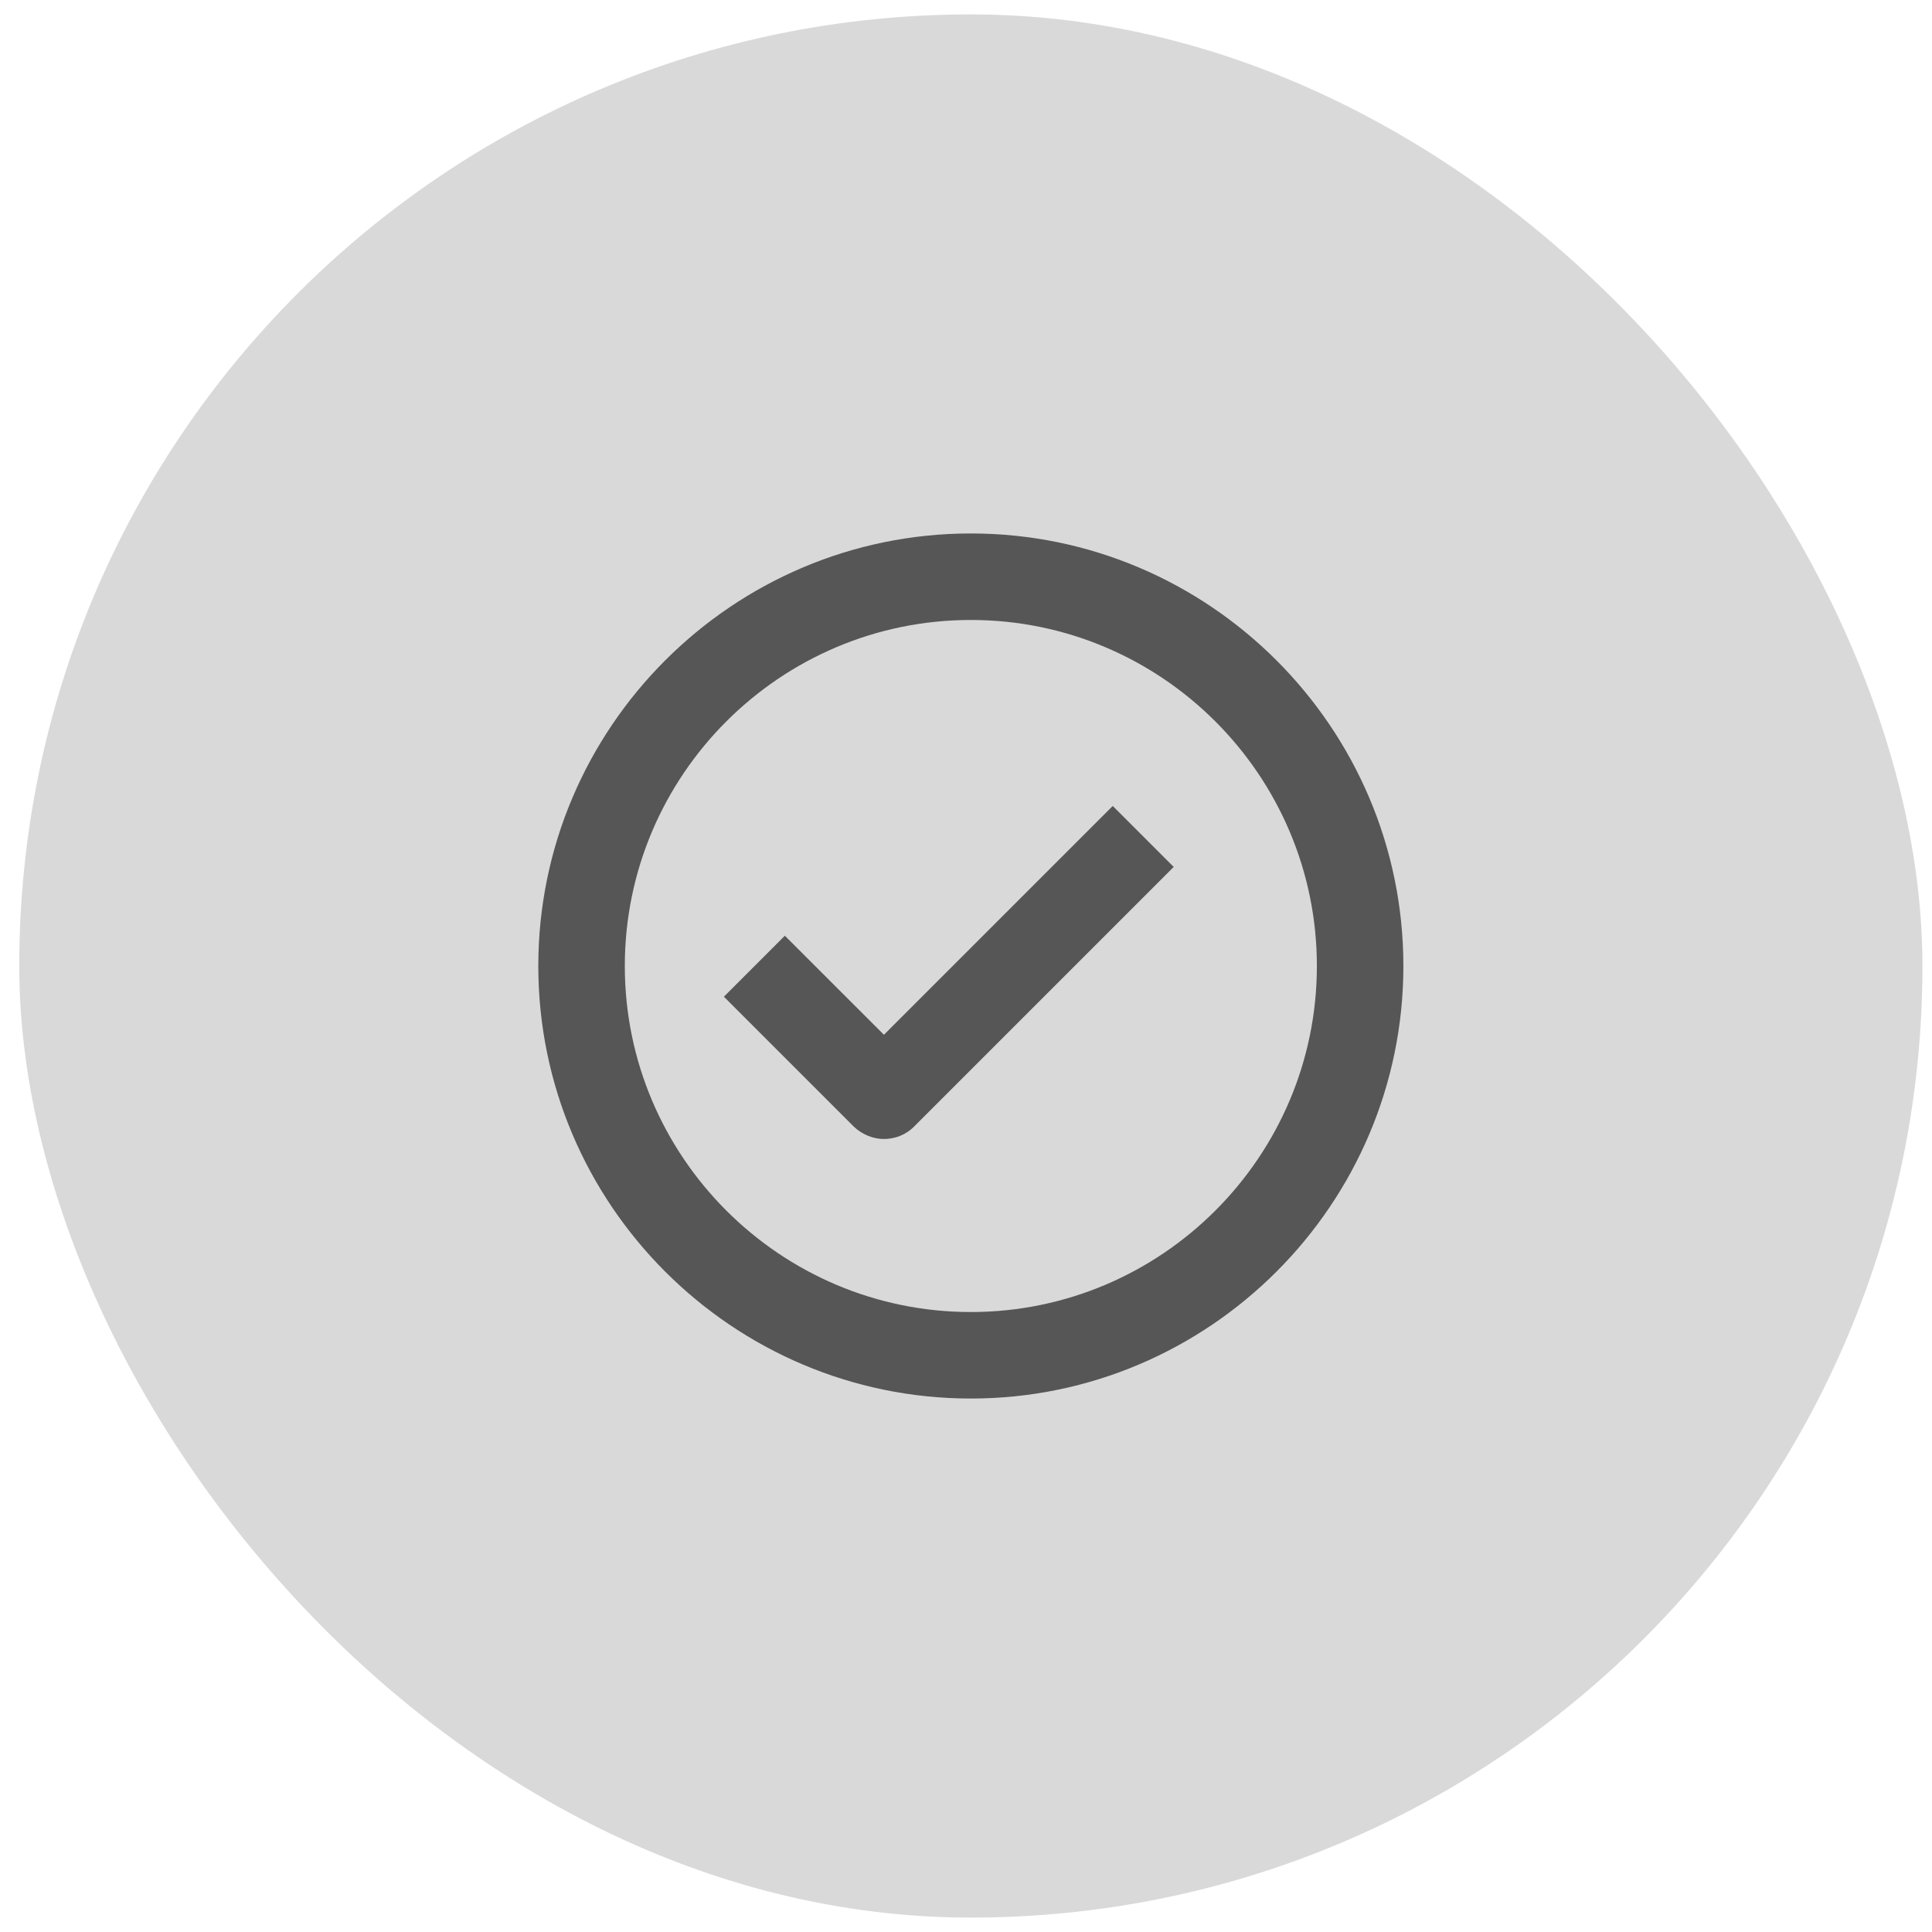
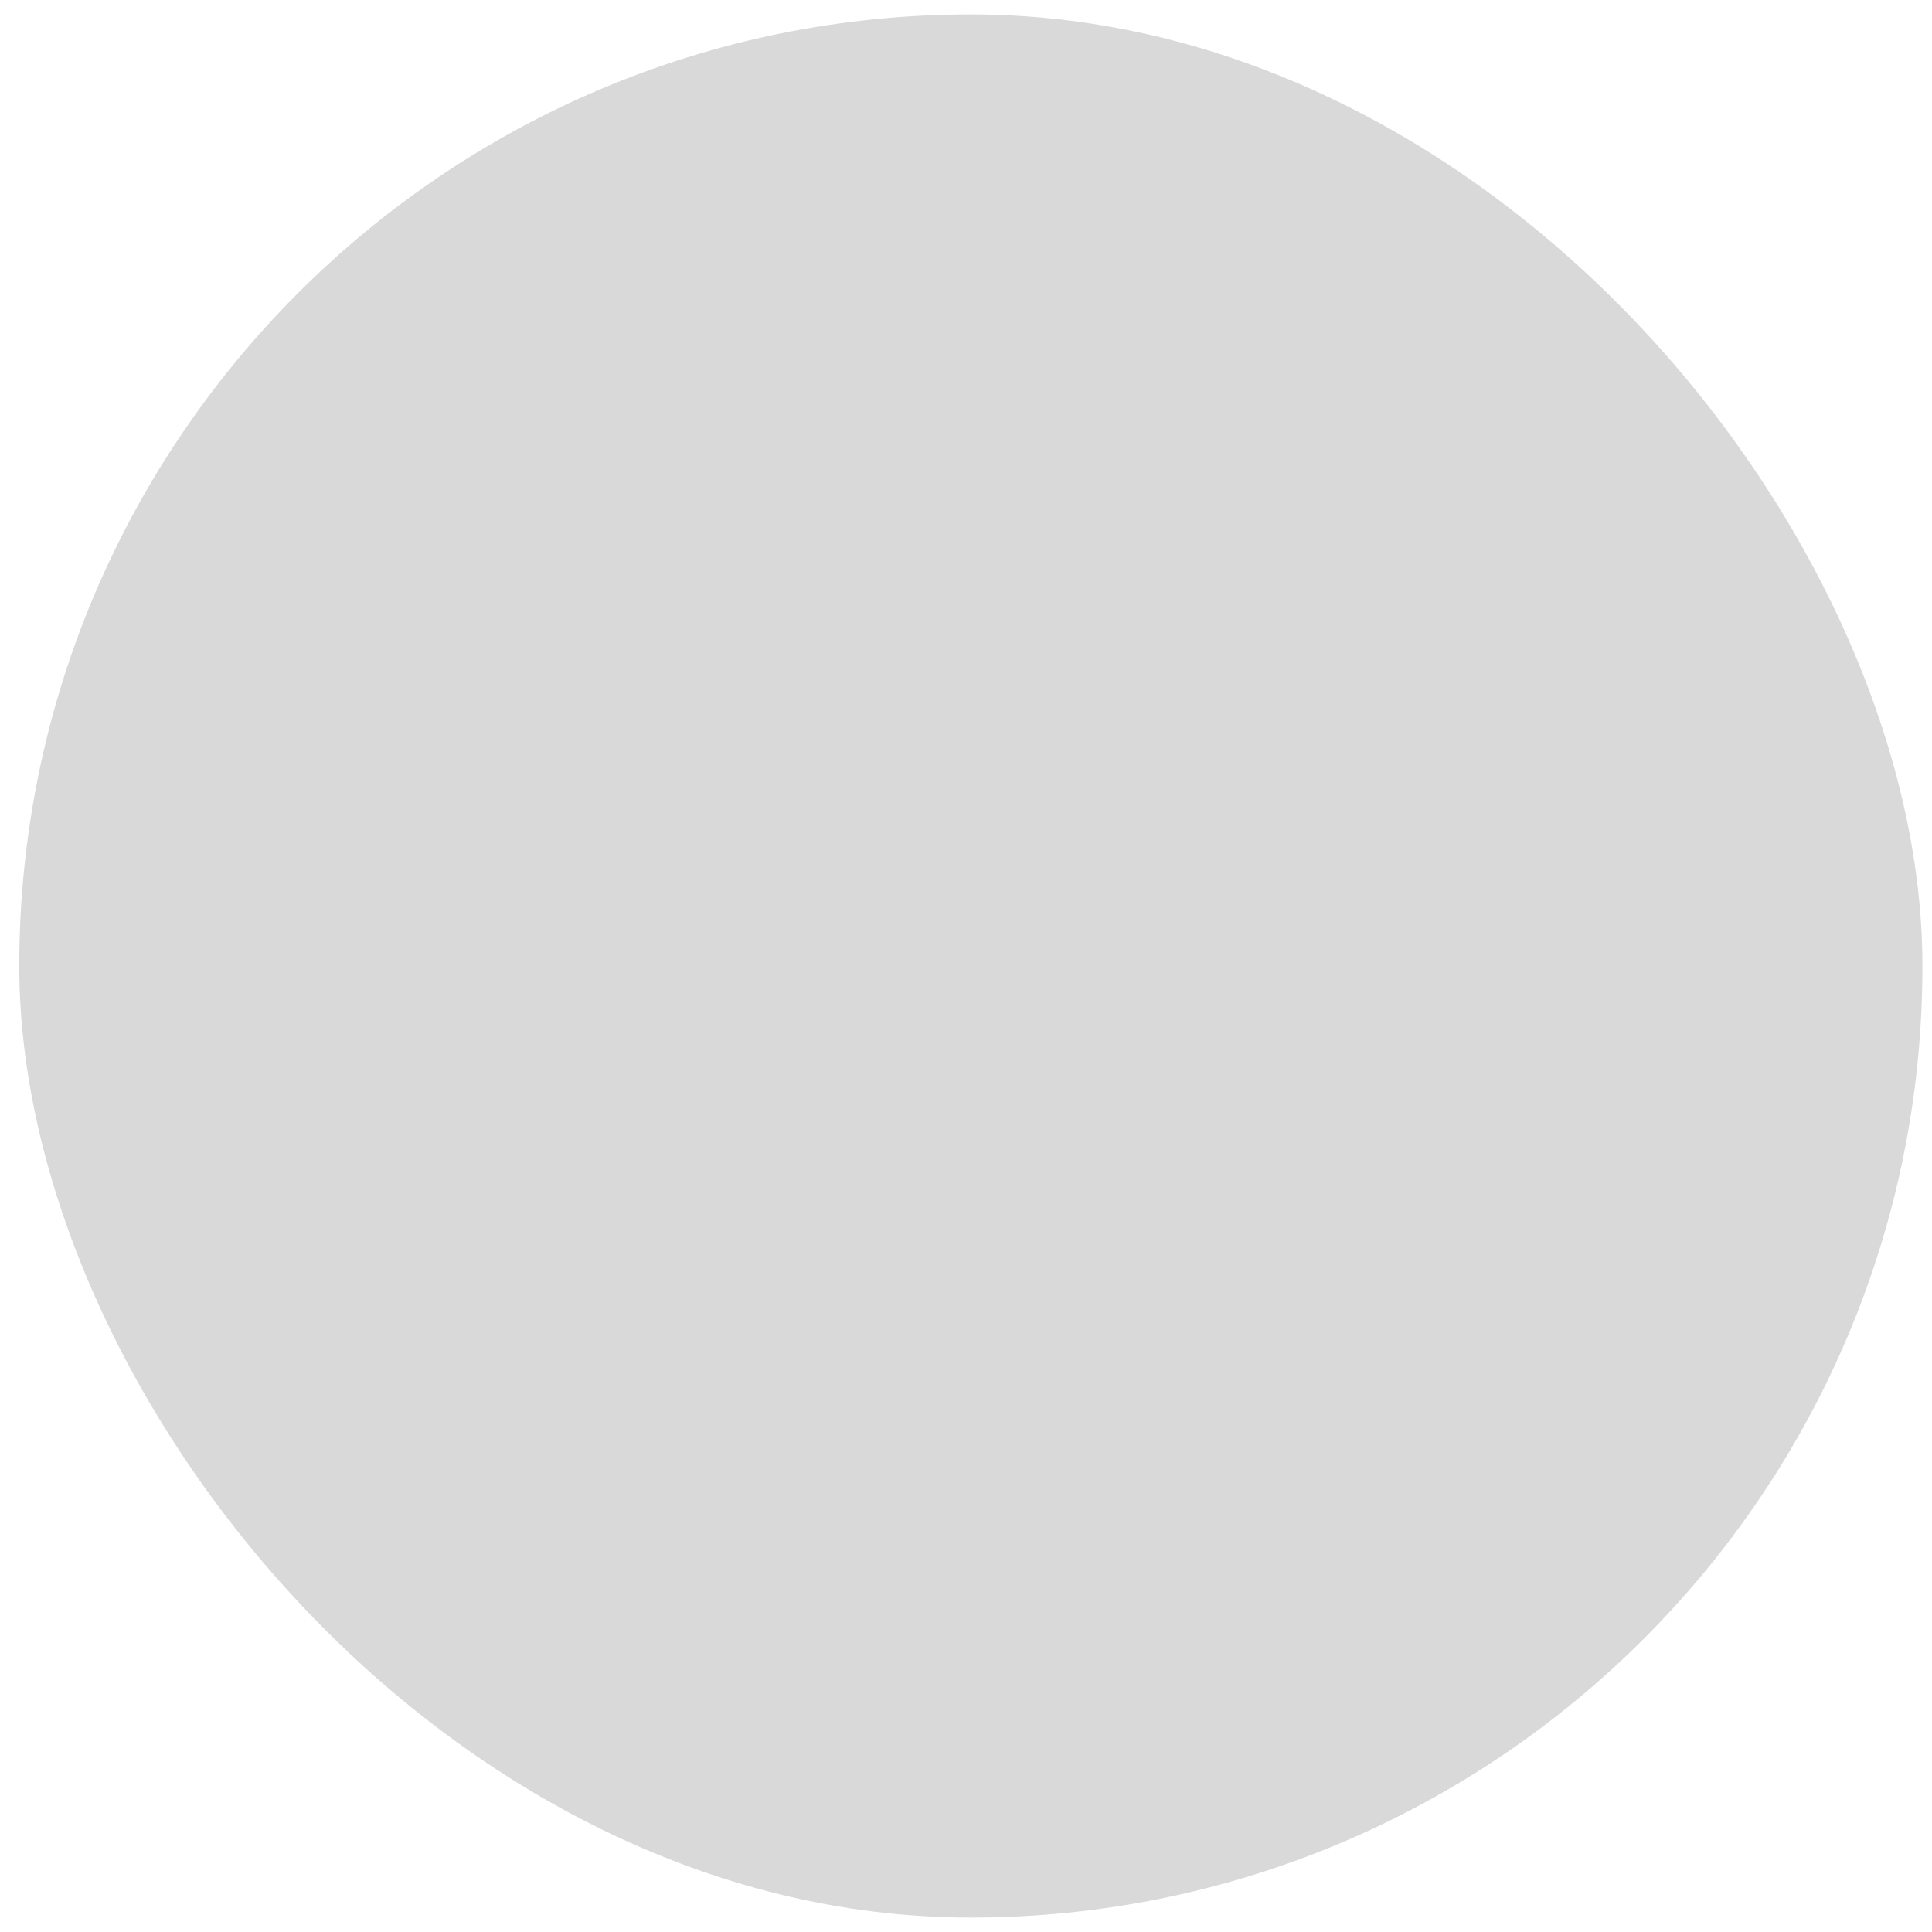
<svg xmlns="http://www.w3.org/2000/svg" width="67" height="67" viewBox="0 0 67 67" fill="none">
  <rect x="0.668" y="0.5" width="66" height="66" rx="33" fill="#D9D9D9" />
-   <path d="M33.668 48.5C25.403 48.5 18.668 41.765 18.668 33.5C18.668 25.235 25.403 18.5 33.668 18.5C41.933 18.5 48.668 25.235 48.668 33.5C48.668 41.765 41.933 48.5 33.668 48.5ZM33.668 21.5C27.053 21.5 21.668 26.885 21.668 33.5C21.668 40.115 27.053 45.5 33.668 45.5C40.283 45.5 45.668 40.115 45.668 33.5C45.668 26.885 40.283 21.5 33.668 21.5Z" fill="#565656" />
-   <path d="M30.669 39.5C30.279 39.5 29.904 39.35 29.604 39.065L25.104 34.565L27.218 32.45L30.654 35.885L38.589 27.95L40.703 30.065L31.703 39.065C31.404 39.365 31.029 39.5 30.639 39.5H30.669Z" fill="#565656" />
</svg>